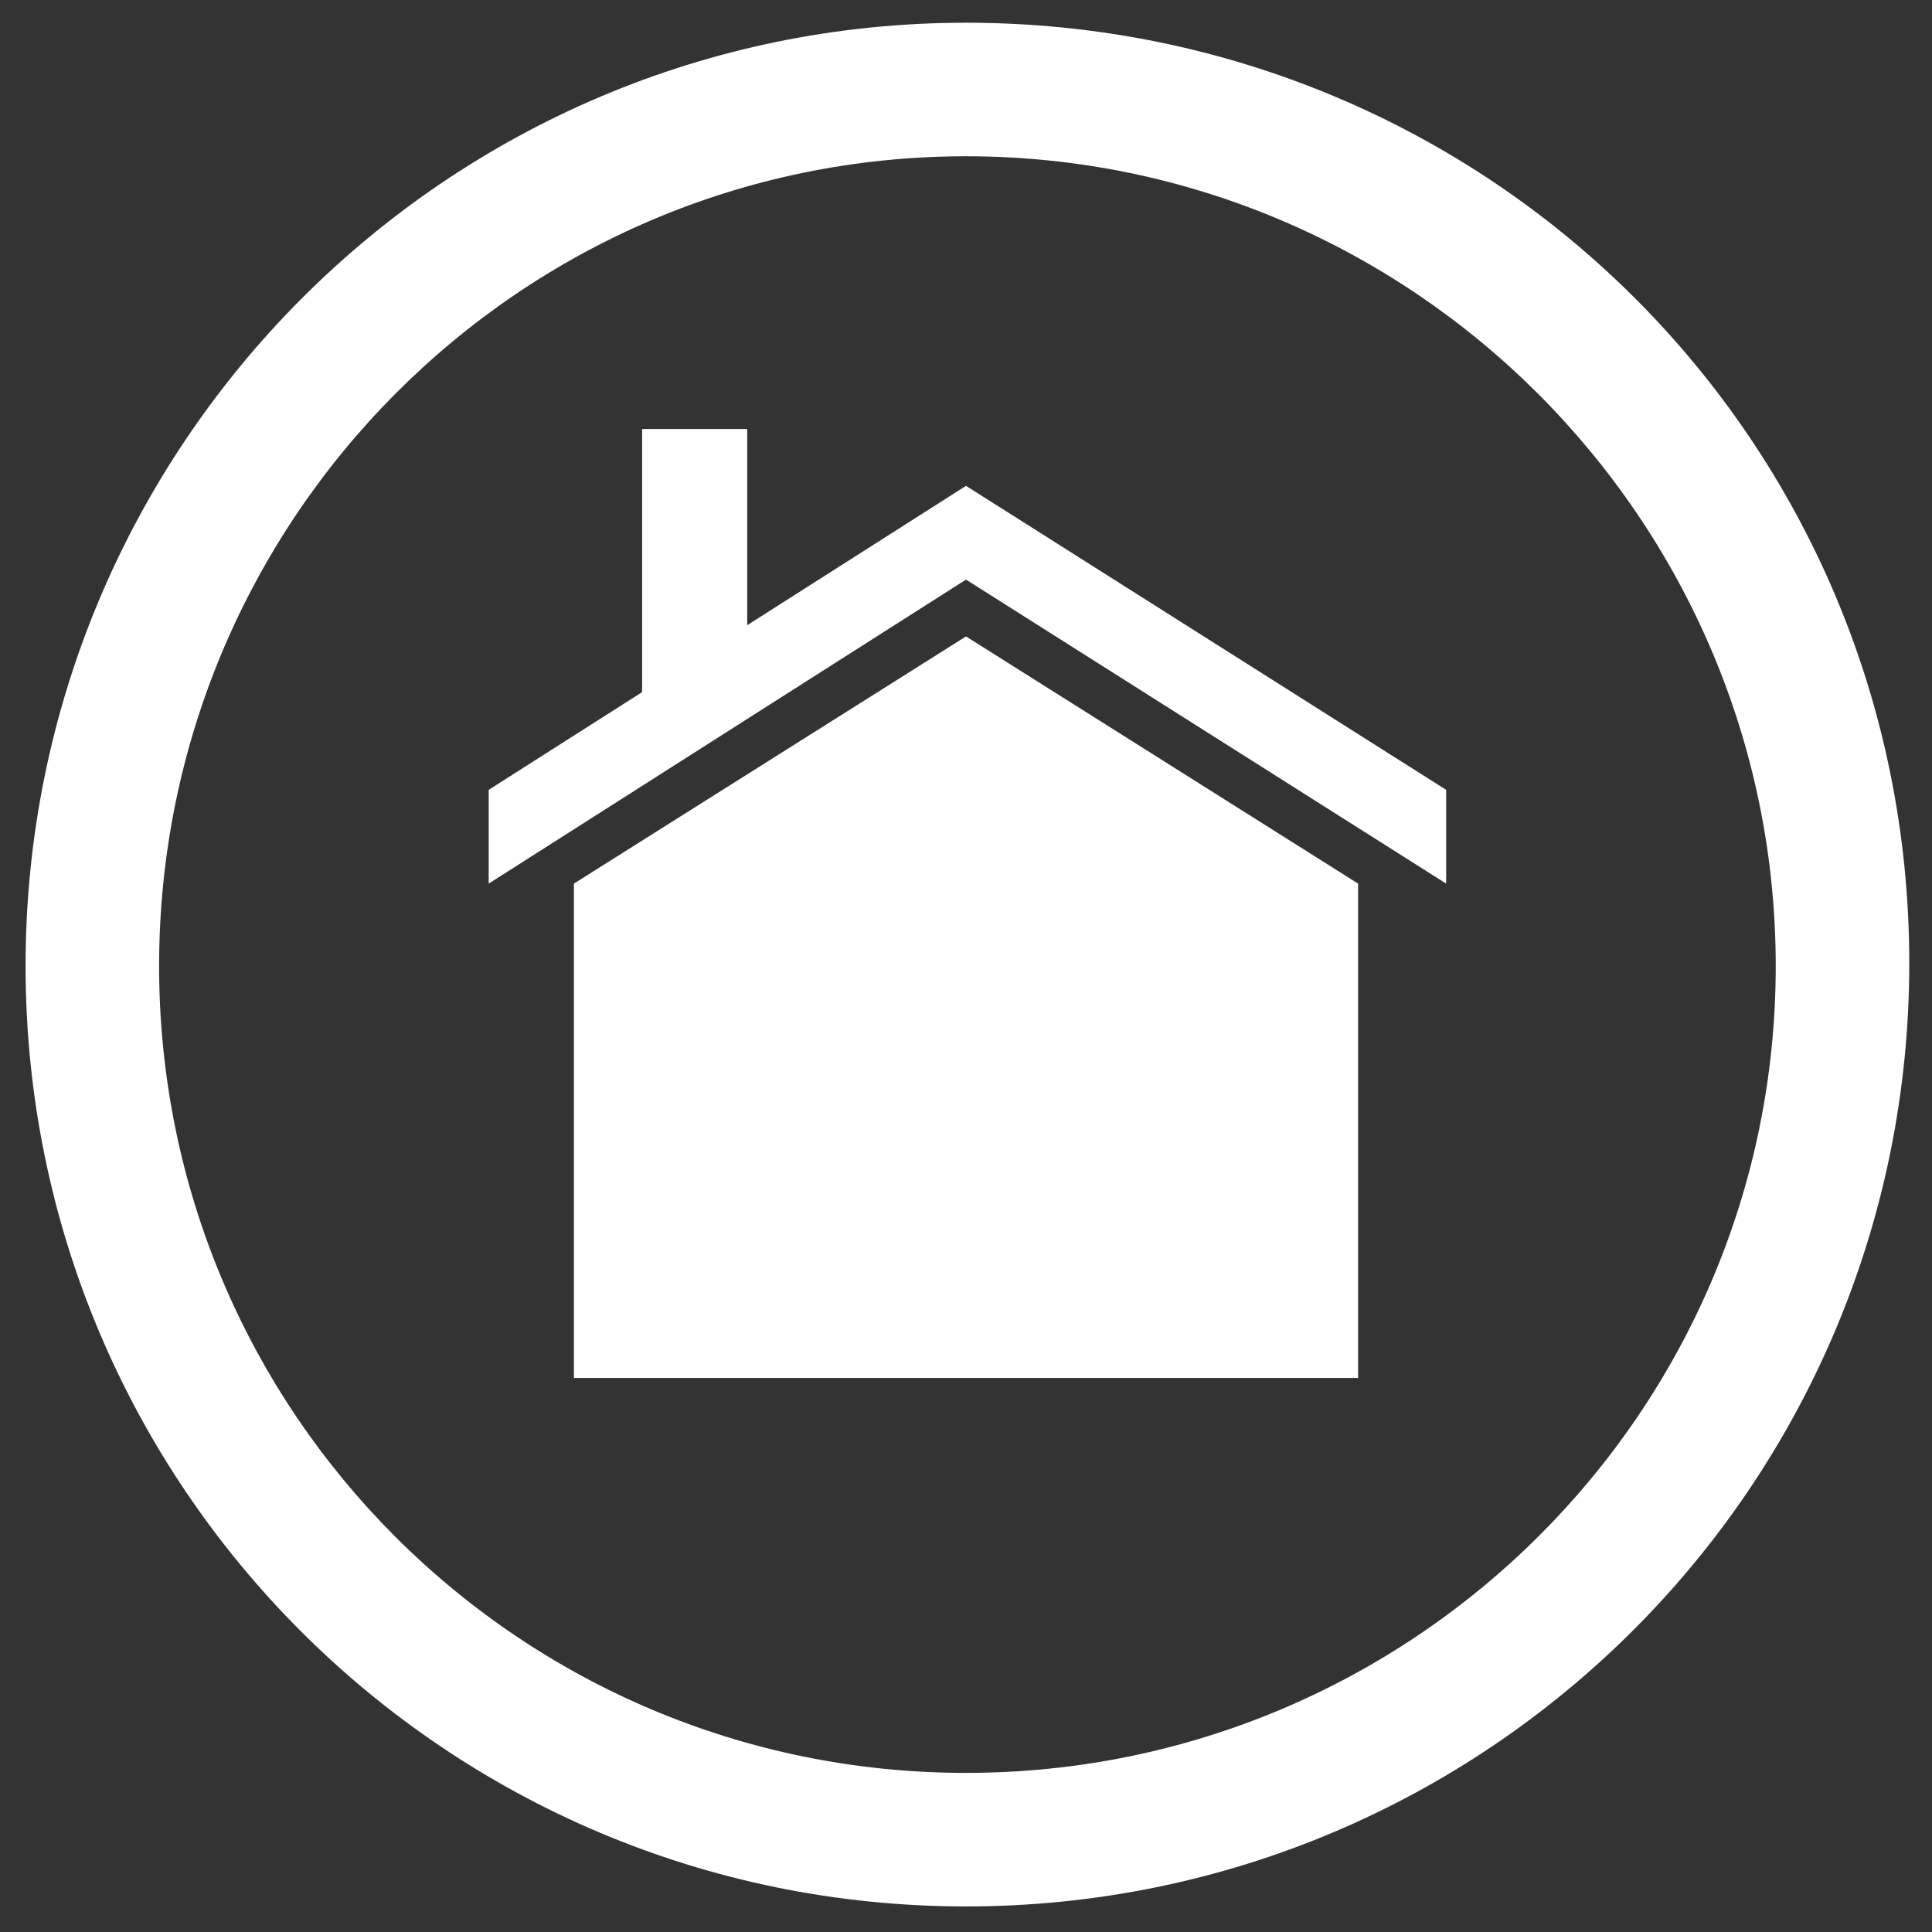
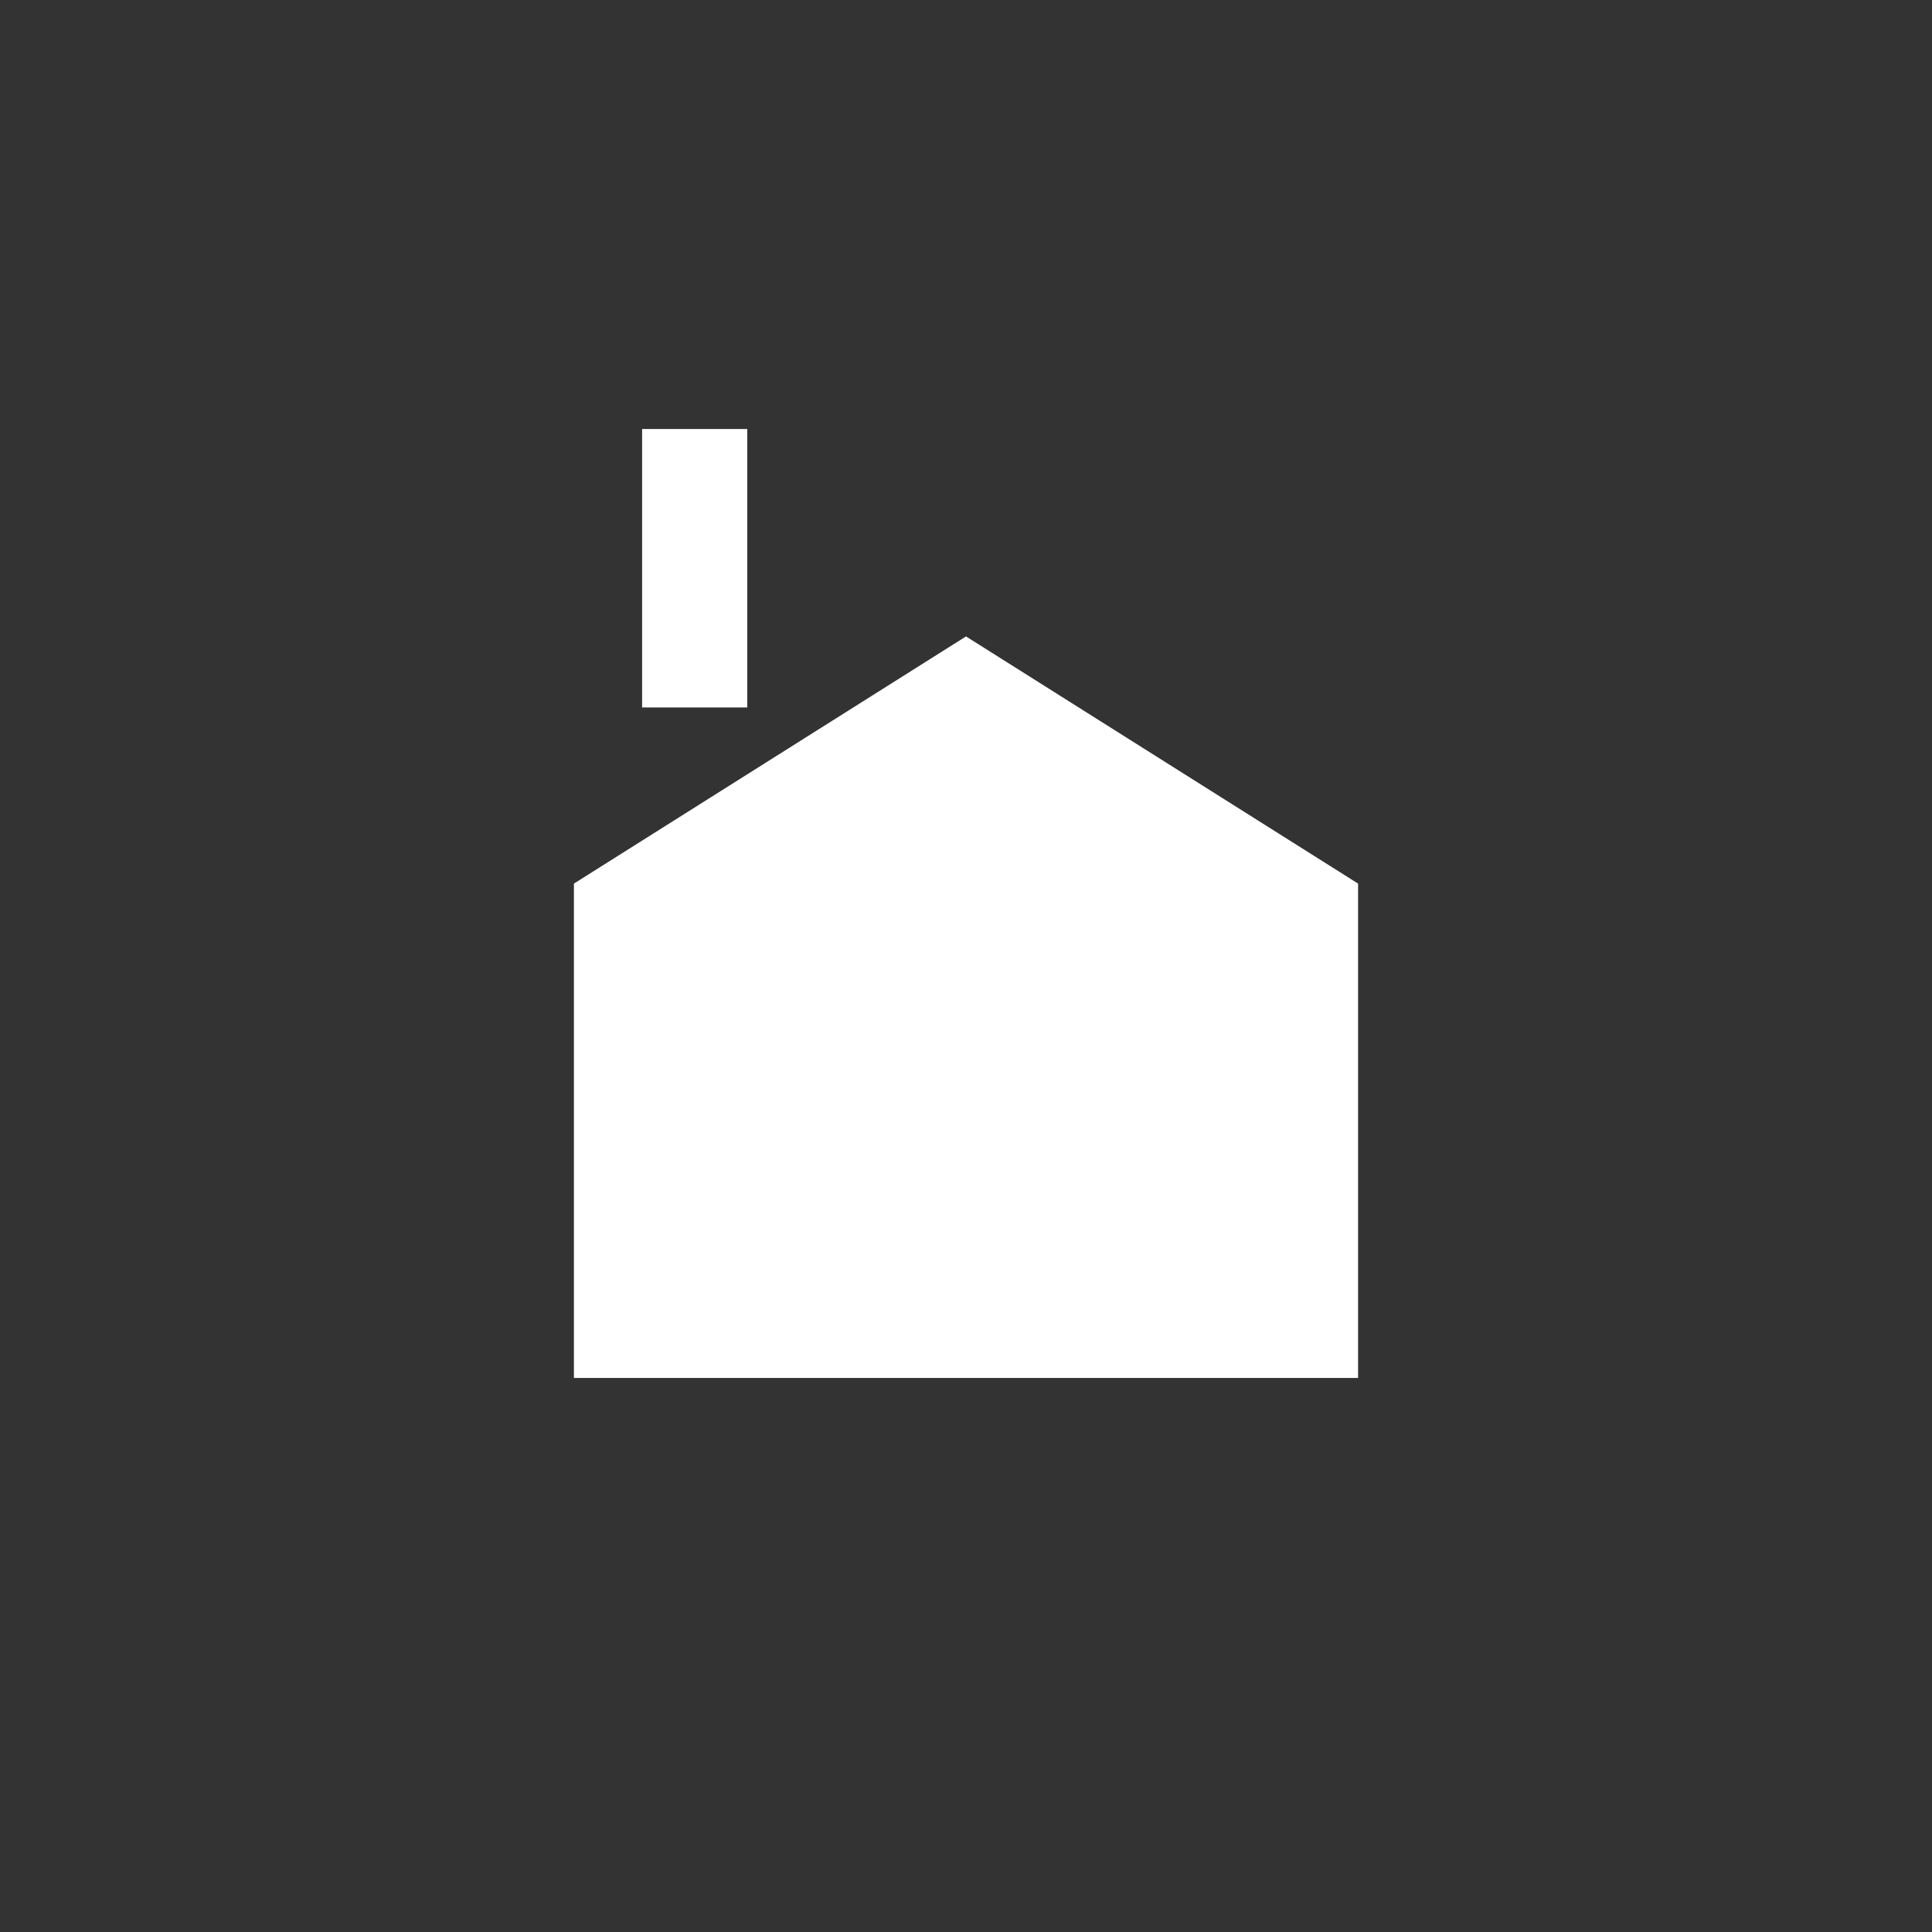
<svg xmlns="http://www.w3.org/2000/svg" xmlns:ns1="http://www.bohemiancoding.com/sketch/ns" version="1.1" id="Layer_1" x="0px" y="0px" width="68px" height="68px" viewBox="0 0 68 68" style="enable-background:new 0 0 68 68;" xml:space="preserve">
  <rect x="0" y="0" width="68" height="68" fill="#333333" stroke="none" />
  <style type="text/css">
	.st0{fill:#FFFFFF;}
</style>
  <g>
    <path class="st0" d="M20.2,31.1L34,22.4l13.8,8.7v17.4H20.2V31.1L20.2,31.1z M27.8,31.4h5.3v3.7h-5.3V31.4L27.8,31.4z M33.1,36.9   v6.6h-5.3v-6.6H33.1L33.1,36.9z M34.9,31.4h5v3.7h-5V31.4L34.9,31.4z M39.9,36.9v6.6h-5v-6.6H39.9L39.9,36.9z" />
-     <polygon class="st0" points="17.2,27.8 34,17.1 50.9,27.8 50.9,31.1 34,20.4 17.2,31.1  " />
    <polygon class="st0" points="22.6,15.1 26.3,15.1 26.3,24.9 22.6,24.9  " />
  </g>
  <title>icon-services</title>
  <desc>Created with Sketch.</desc>
  <g id="Page-1" ns1:type="MSPage">
    <g id="Artboard-1" transform="translate(-244, -105)" ns1:type="MSArtboardGroup">
      <g id="icon-services" transform="translate(244, 105)" ns1:type="MSLayerGroup">
-         <path id="Fill-1" ns1:type="MSShapeGroup" class="st0" d="M34,5.5c15.7,0,28.5,12.8,28.5,28.5S49.7,62.4,34,62.4     S5.6,49.7,5.6,34S18.3,5.5,34,5.5 M34,0.8C15.7,0.8,0.9,15.7,0.9,34S15.7,67.1,34,67.1s33.2-14.8,33.2-33.2S52.4,0.8,34,0.8" />
-       </g>
+         </g>
    </g>
  </g>
</svg>